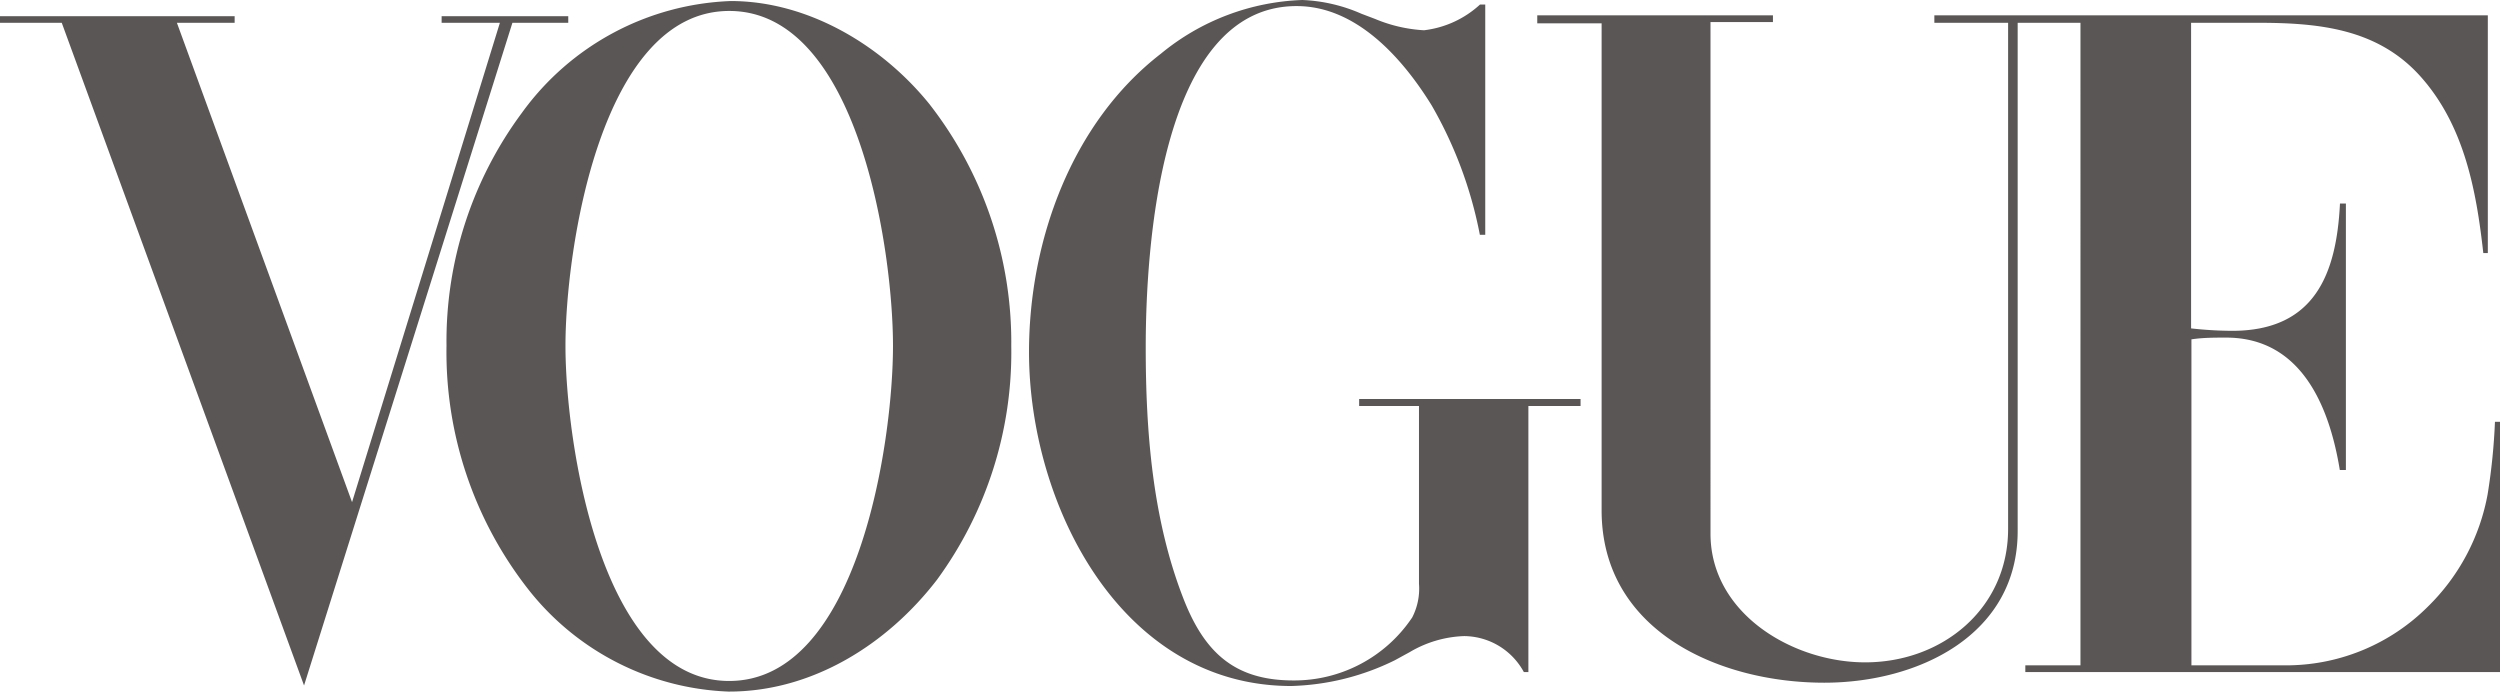
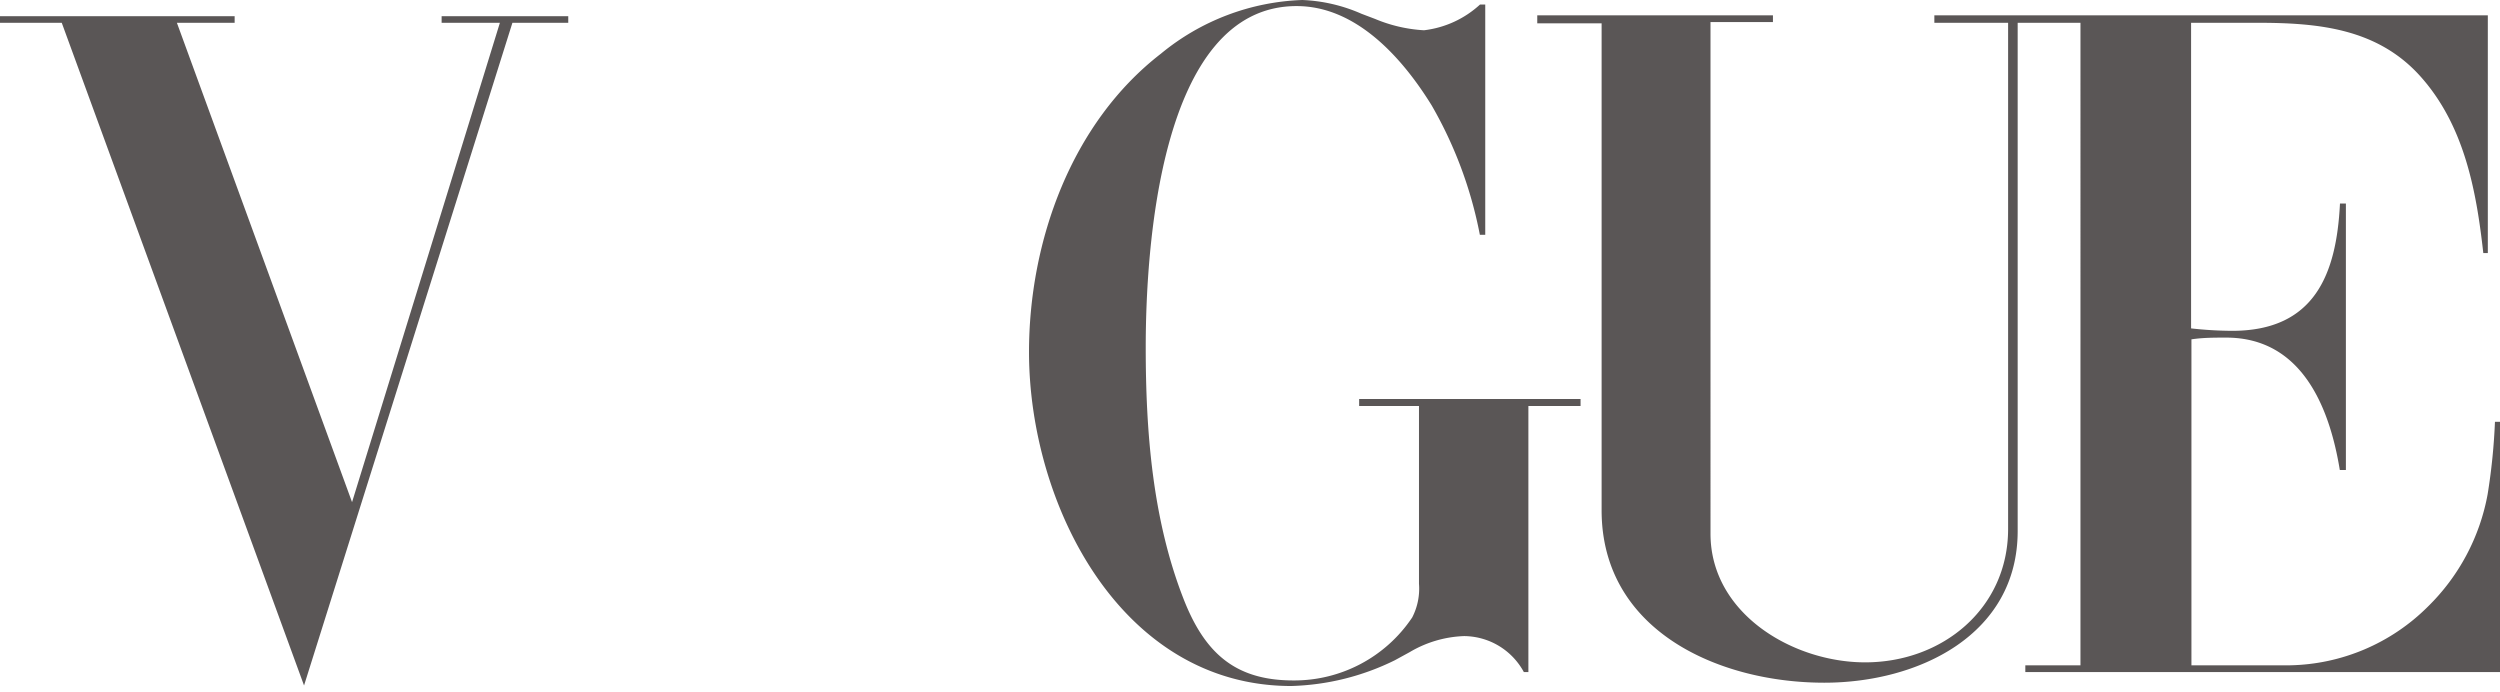
<svg xmlns="http://www.w3.org/2000/svg" id="Layer_1" data-name="Layer 1" viewBox="0 0 143.73 39.77">
  <defs>
    <style>.cls-1{fill:#5a5656;}</style>
  </defs>
  <title>fonda-san-miguel-press-logos-vogue</title>
  <polygon class="cls-1" points="25.39 0.93 25.39 1.31 28.74 1.31 20.24 28.87 10.17 1.31 13.49 1.31 13.49 0.93 0 0.93 0 1.31 3.55 1.31 17.48 39.41 29.46 1.31 32.67 1.31 32.67 0.93 25.39 0.93" />
  <path class="cls-1" d="M87.52,5.38V18.62h-.31a23.92,23.92,0,0,0-2.77-7.44c-1.66-2.69-4.31-5.71-7.76-5.71C68.75,5.46,68,19.67,68,25.09c0,4.85.39,9.86,2.15,14.4,1.23,3.19,3,4.75,6.34,4.75a8.16,8.16,0,0,0,6.83-3.62,3.61,3.61,0,0,0,.39-1.94V28.46H80.27v-.4H93v.4H90v15.3h-.26a3.94,3.94,0,0,0-3.44-2.07,6.56,6.56,0,0,0-3.12.92l-.86.47a14.31,14.31,0,0,1-5.95,1.48c-9.84,0-15.08-10.49-15.08-19.2,0-6.36,2.43-13.17,7.58-17.15A13.5,13.5,0,0,1,77,5.12a9.34,9.34,0,0,1,3.4.79l.79.3A8.48,8.48,0,0,0,84,6.86a5.75,5.75,0,0,0,3.22-1.48h.31Z" transform="translate(-2.13 -5.12)" />
  <path class="cls-1" d="M90.53,6h13.53v.39h-3.59V35.8c0,4.6,4.74,7.4,8.89,7.4,4.46,0,8.22-3.11,8.22-7.67V6.43h-4.24V6h31.82V19.67h-.26c-.4-3.6-1.09-7.31-3.58-10.12s-5.92-3.12-9.43-3.12H128.1V24a22.18,22.18,0,0,0,2.36.14c4.75,0,6-3.27,6.2-7.32H137V32.14h-.35c-.6-3.67-2.22-7.61-6.53-7.61-.68,0-1.34,0-2,.1V43.37h5.67A11.53,11.53,0,0,0,141.71,40a12.08,12.08,0,0,0,3.44-6.47,35,35,0,0,0,.42-4.16h.3V43.76H118.57v-.39h3.17V6.43h-3.61V35.65c0,6-5.74,8.72-11.12,8.72-6.09,0-12.8-3-12.8-9.91v-28h-3.7V6Z" transform="translate(-2.13 -5.12)" />
-   <path class="cls-1" d="M53.47,25c0-5.5-2-19.25-9.41-19.25S34.64,19.53,34.64,25s2,19.27,9.41,19.27S53.47,30.55,53.47,25M44,44.88A15.38,15.38,0,0,1,32.5,39,22.12,22.12,0,0,1,27.8,25a22.05,22.05,0,0,1,4.34-13.4,15.52,15.52,0,0,1,12-6.42c4.44,0,8.69,2.54,11.42,5.92a22.25,22.25,0,0,1,4.71,13.92A22.13,22.13,0,0,1,56,38.45c-2.86,3.72-7.17,6.43-11.95,6.43" transform="translate(-2.13 -5.12)" />
</svg>